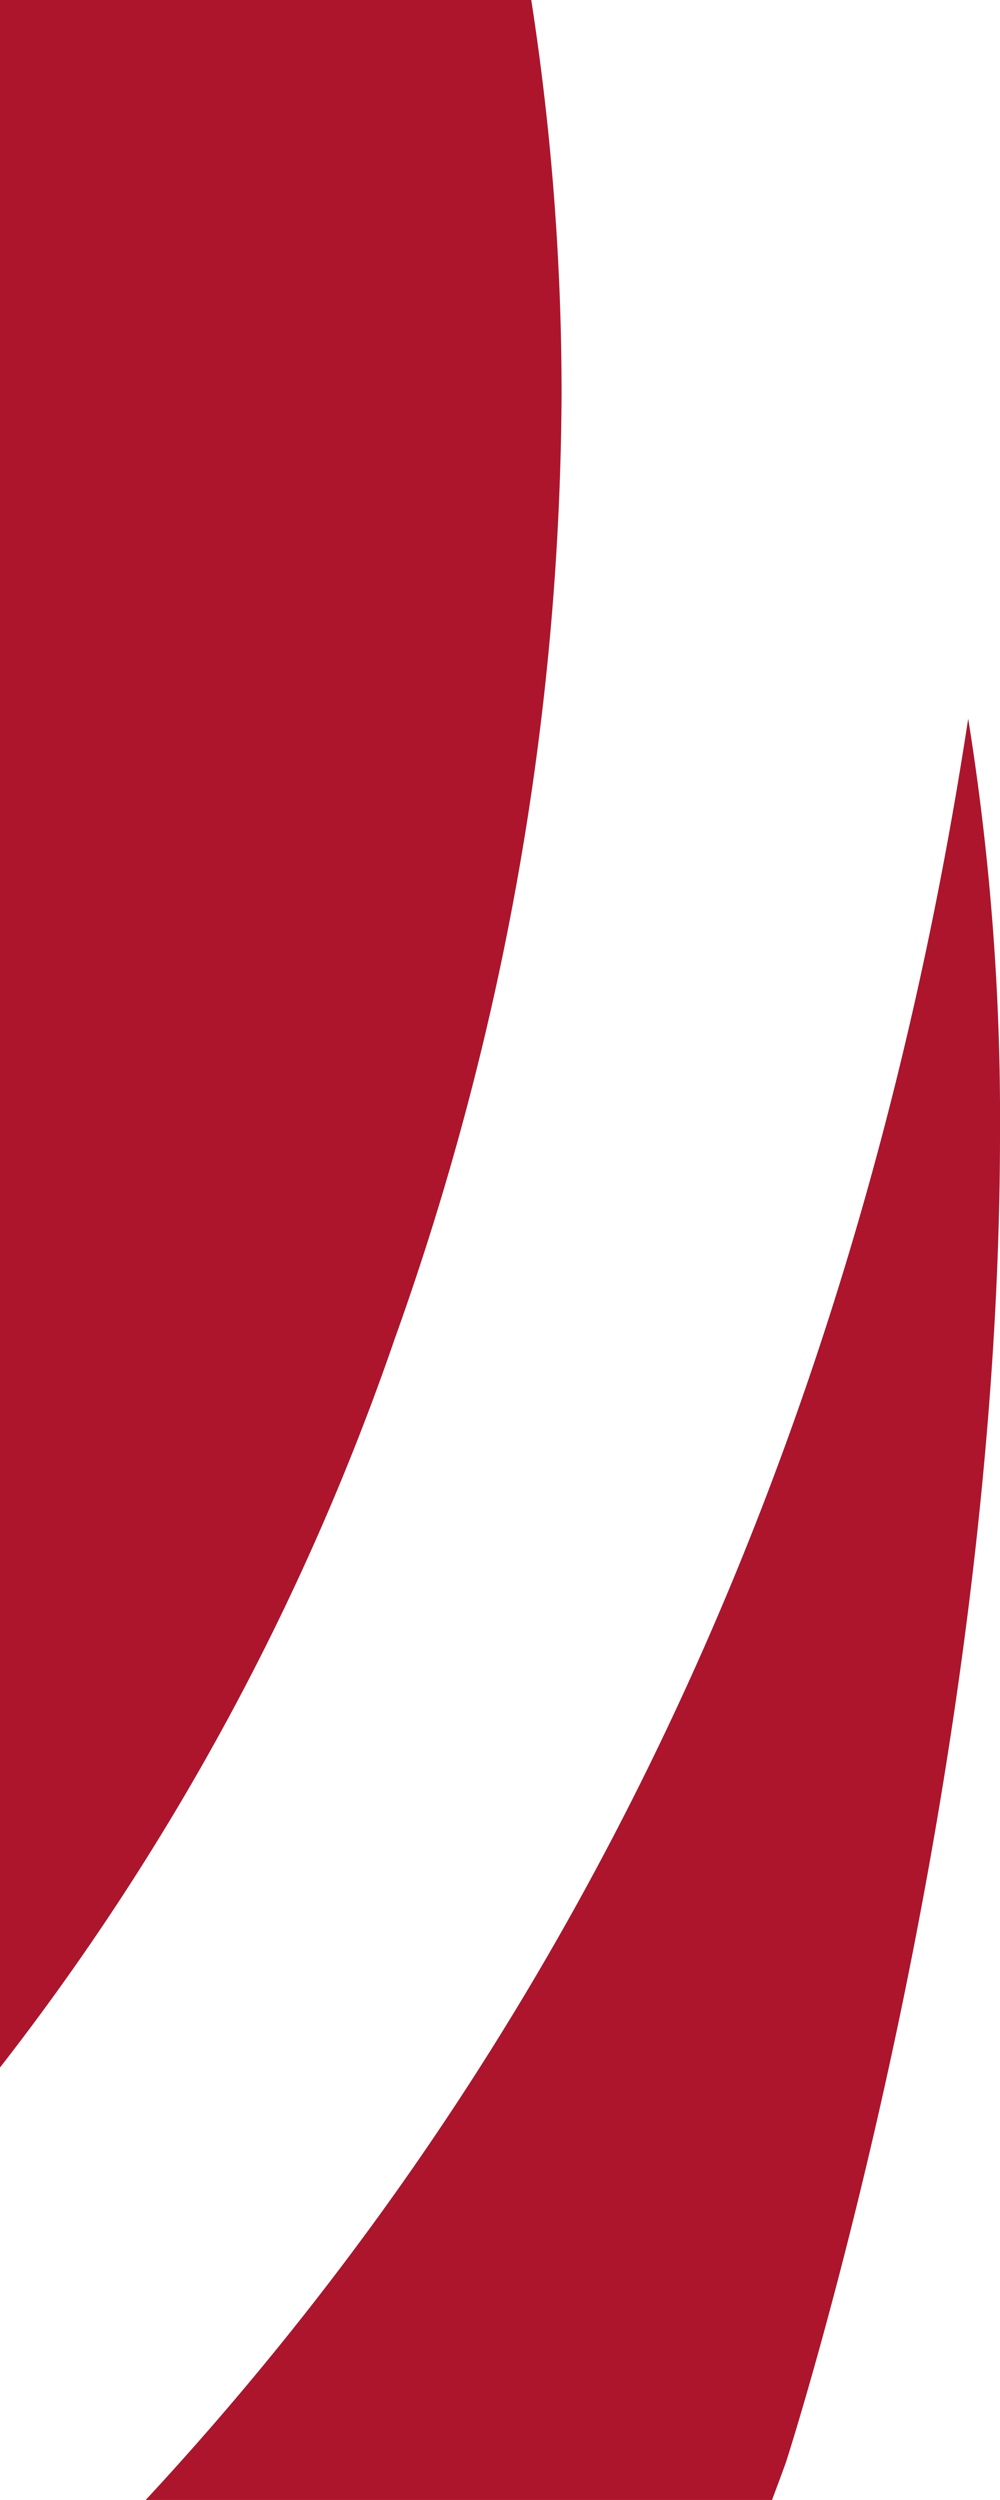
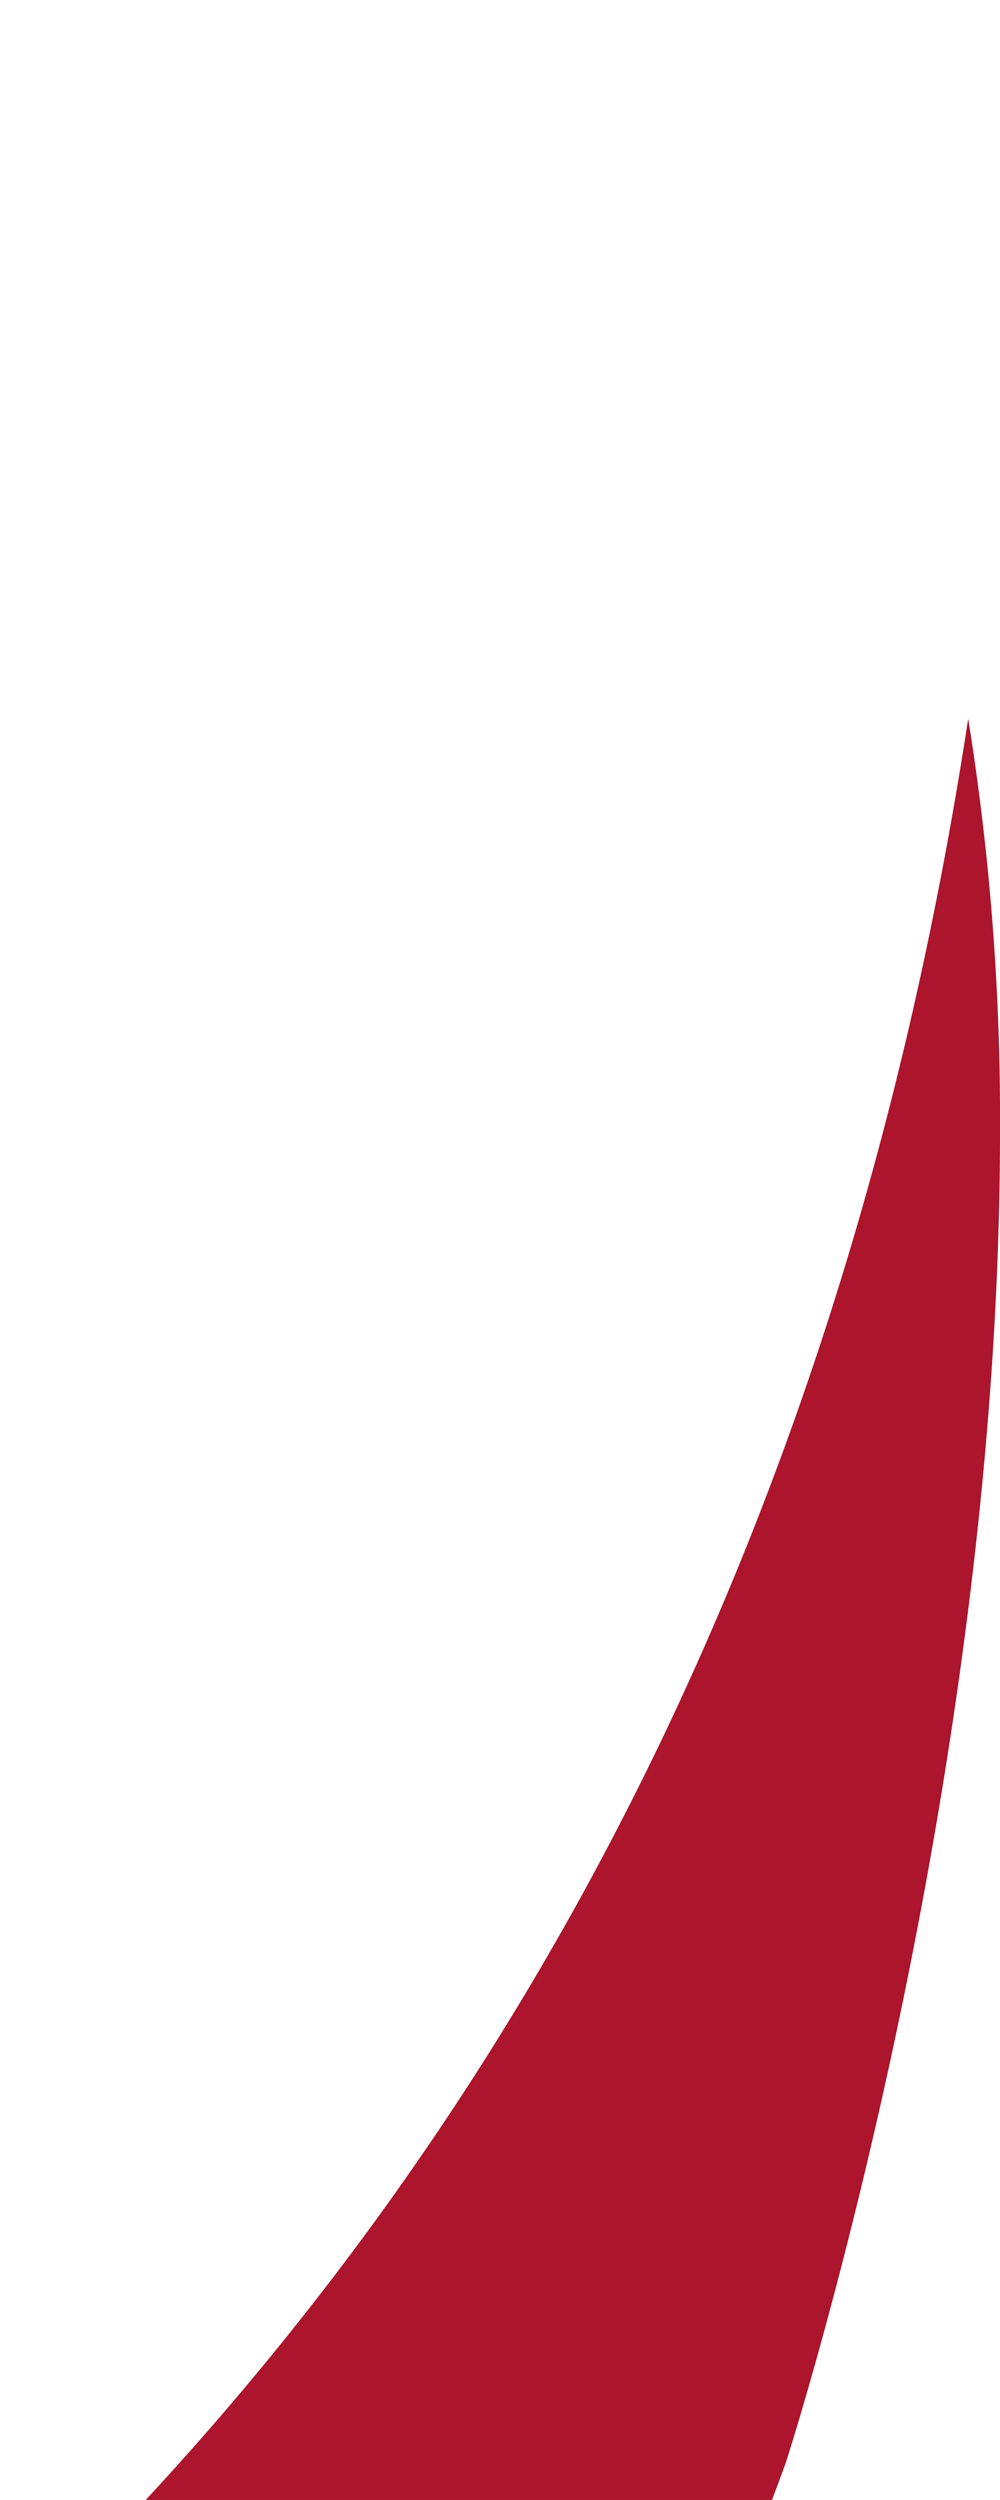
<svg xmlns="http://www.w3.org/2000/svg" width="82" height="204.999" viewBox="0 0 82 204.999">
  <g>
    <g>
      <path fill="#ac152c" d="M82 92.866c0 54.9-17.563 109.073-17.563 109.073q-.558 1.533-1.132 3.059H11.946c38.238-41.261 59.066-91.275 67.446-146.066A206.509 206.509 0 0 1 82 92.866Z" />
-       <path fill="#ac152c" d="M43.564.001a210.788 210.788 0 0 1 2.485 32.348 232.7 232.7 0 0 1-13.685 77.446A206.655 206.655 0 0 1 0 169.537V.001Z" />
    </g>
  </g>
</svg>